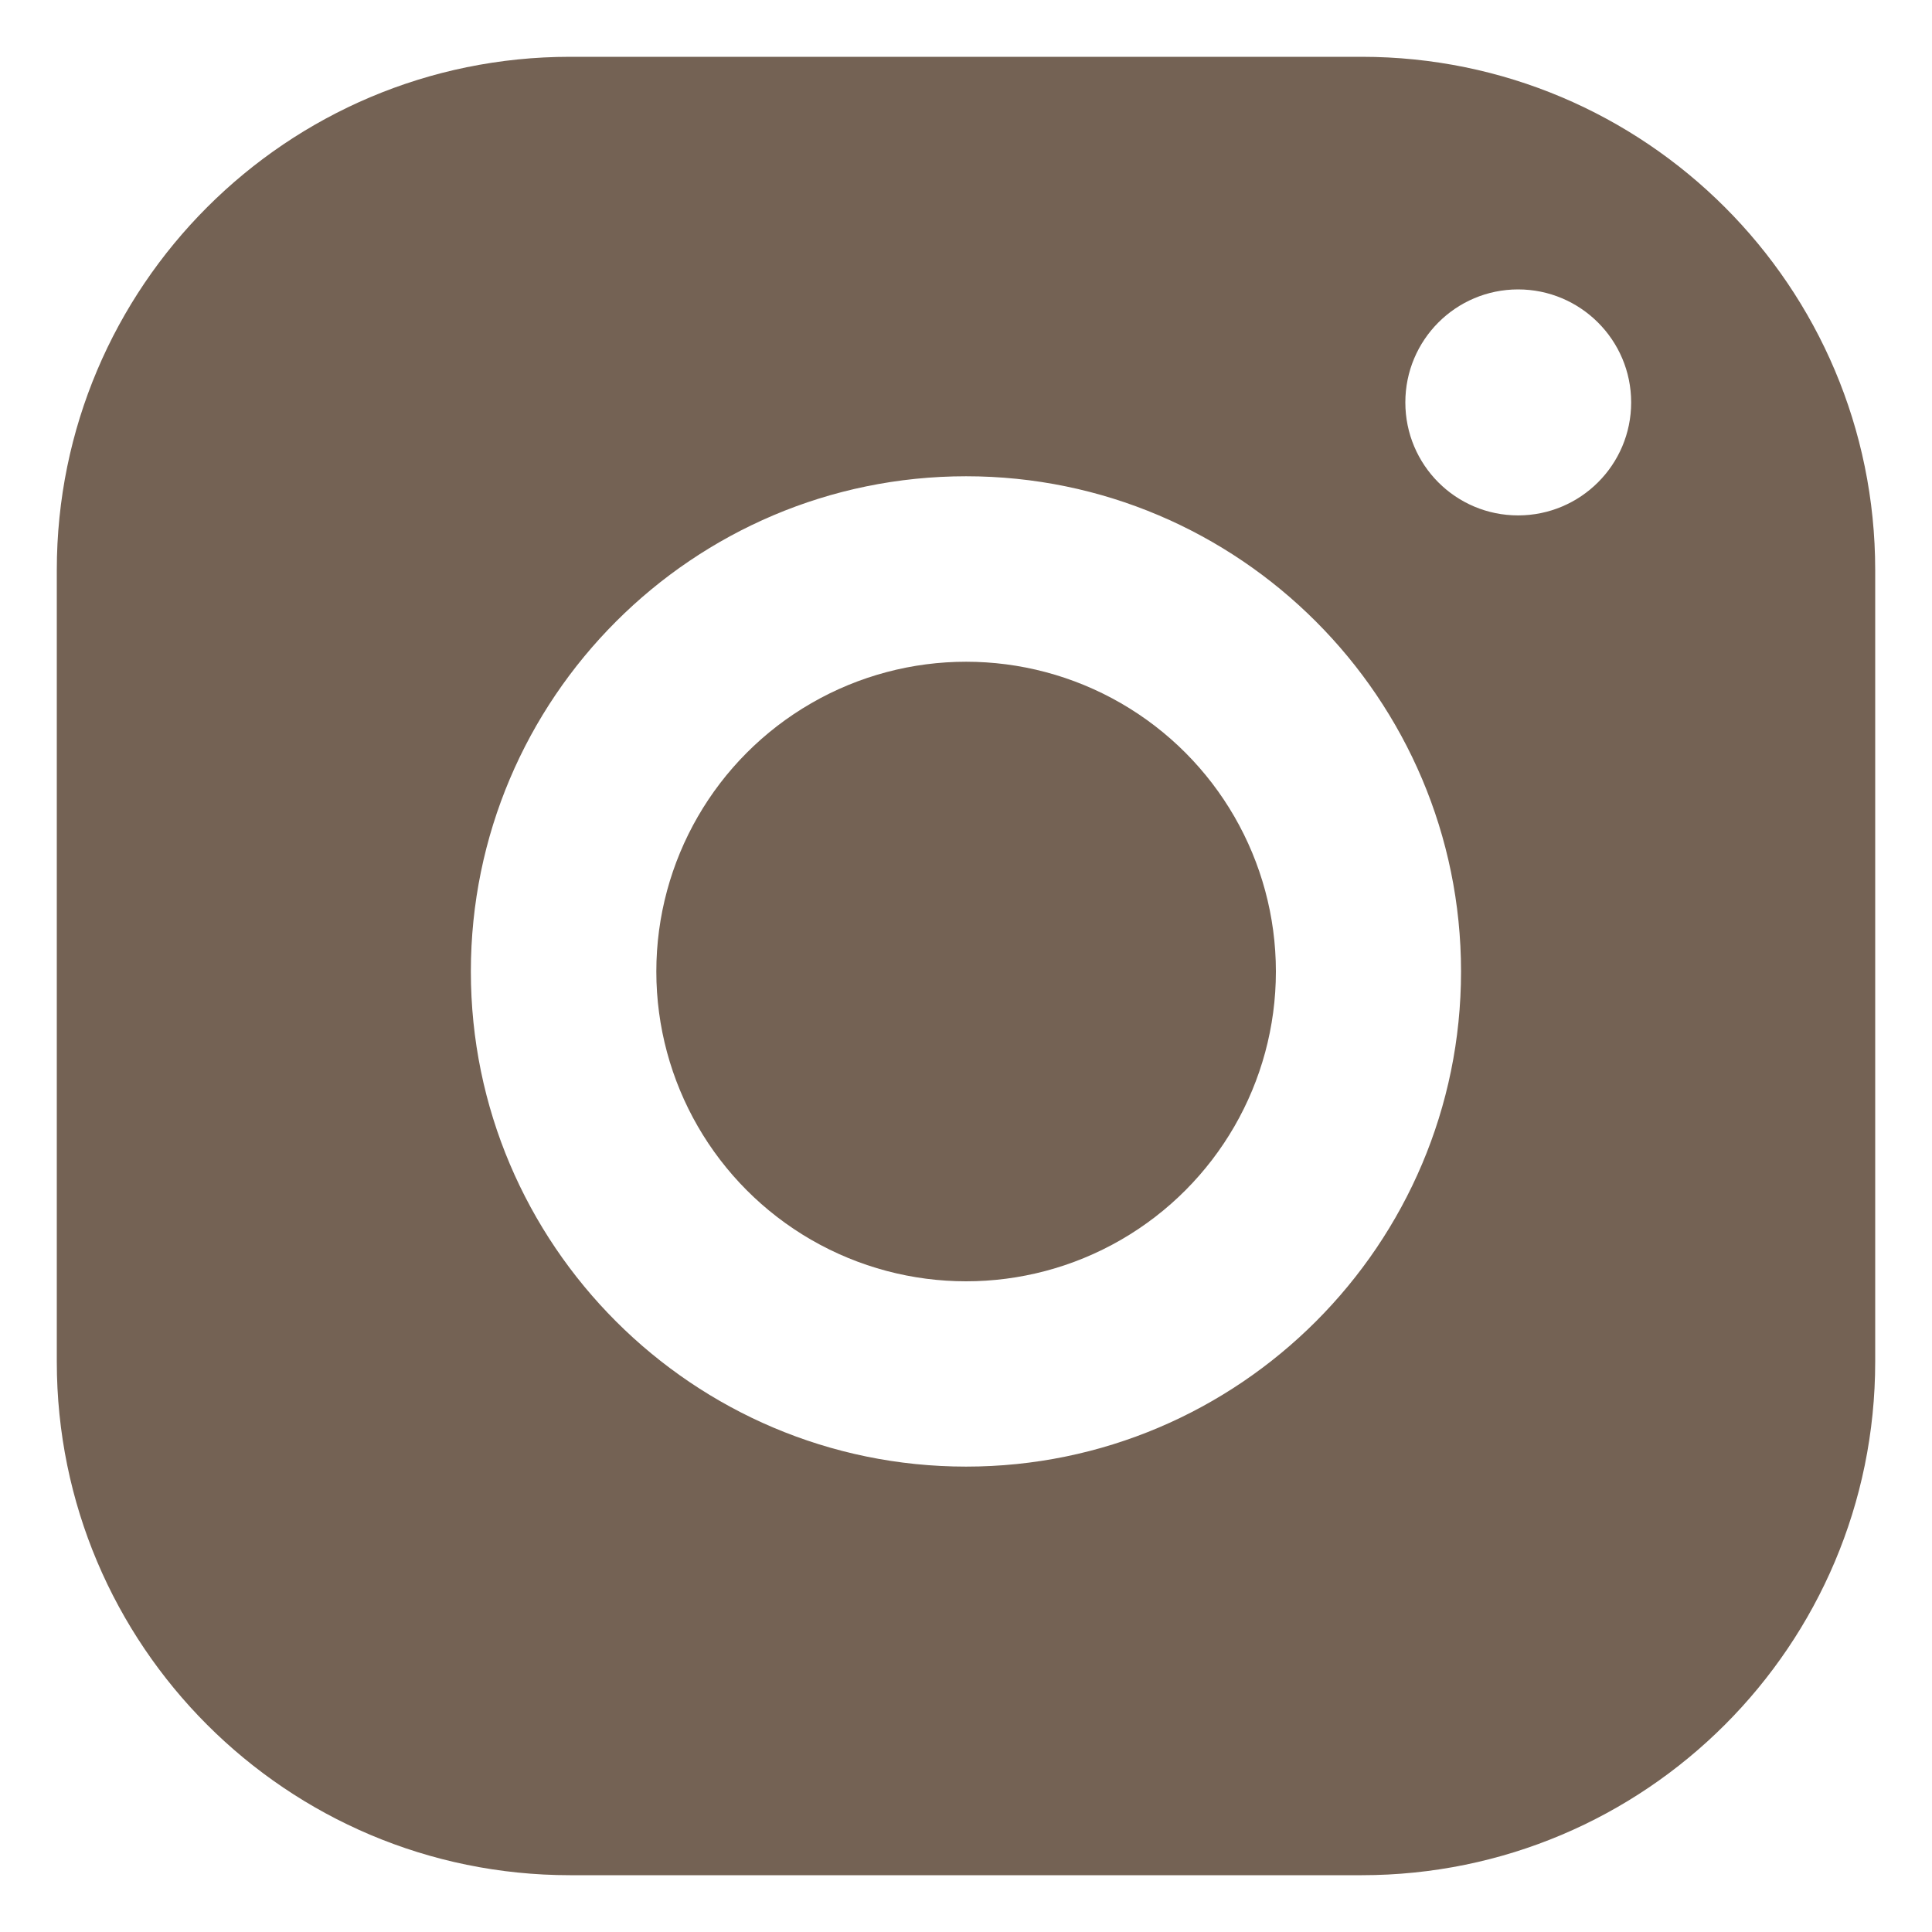
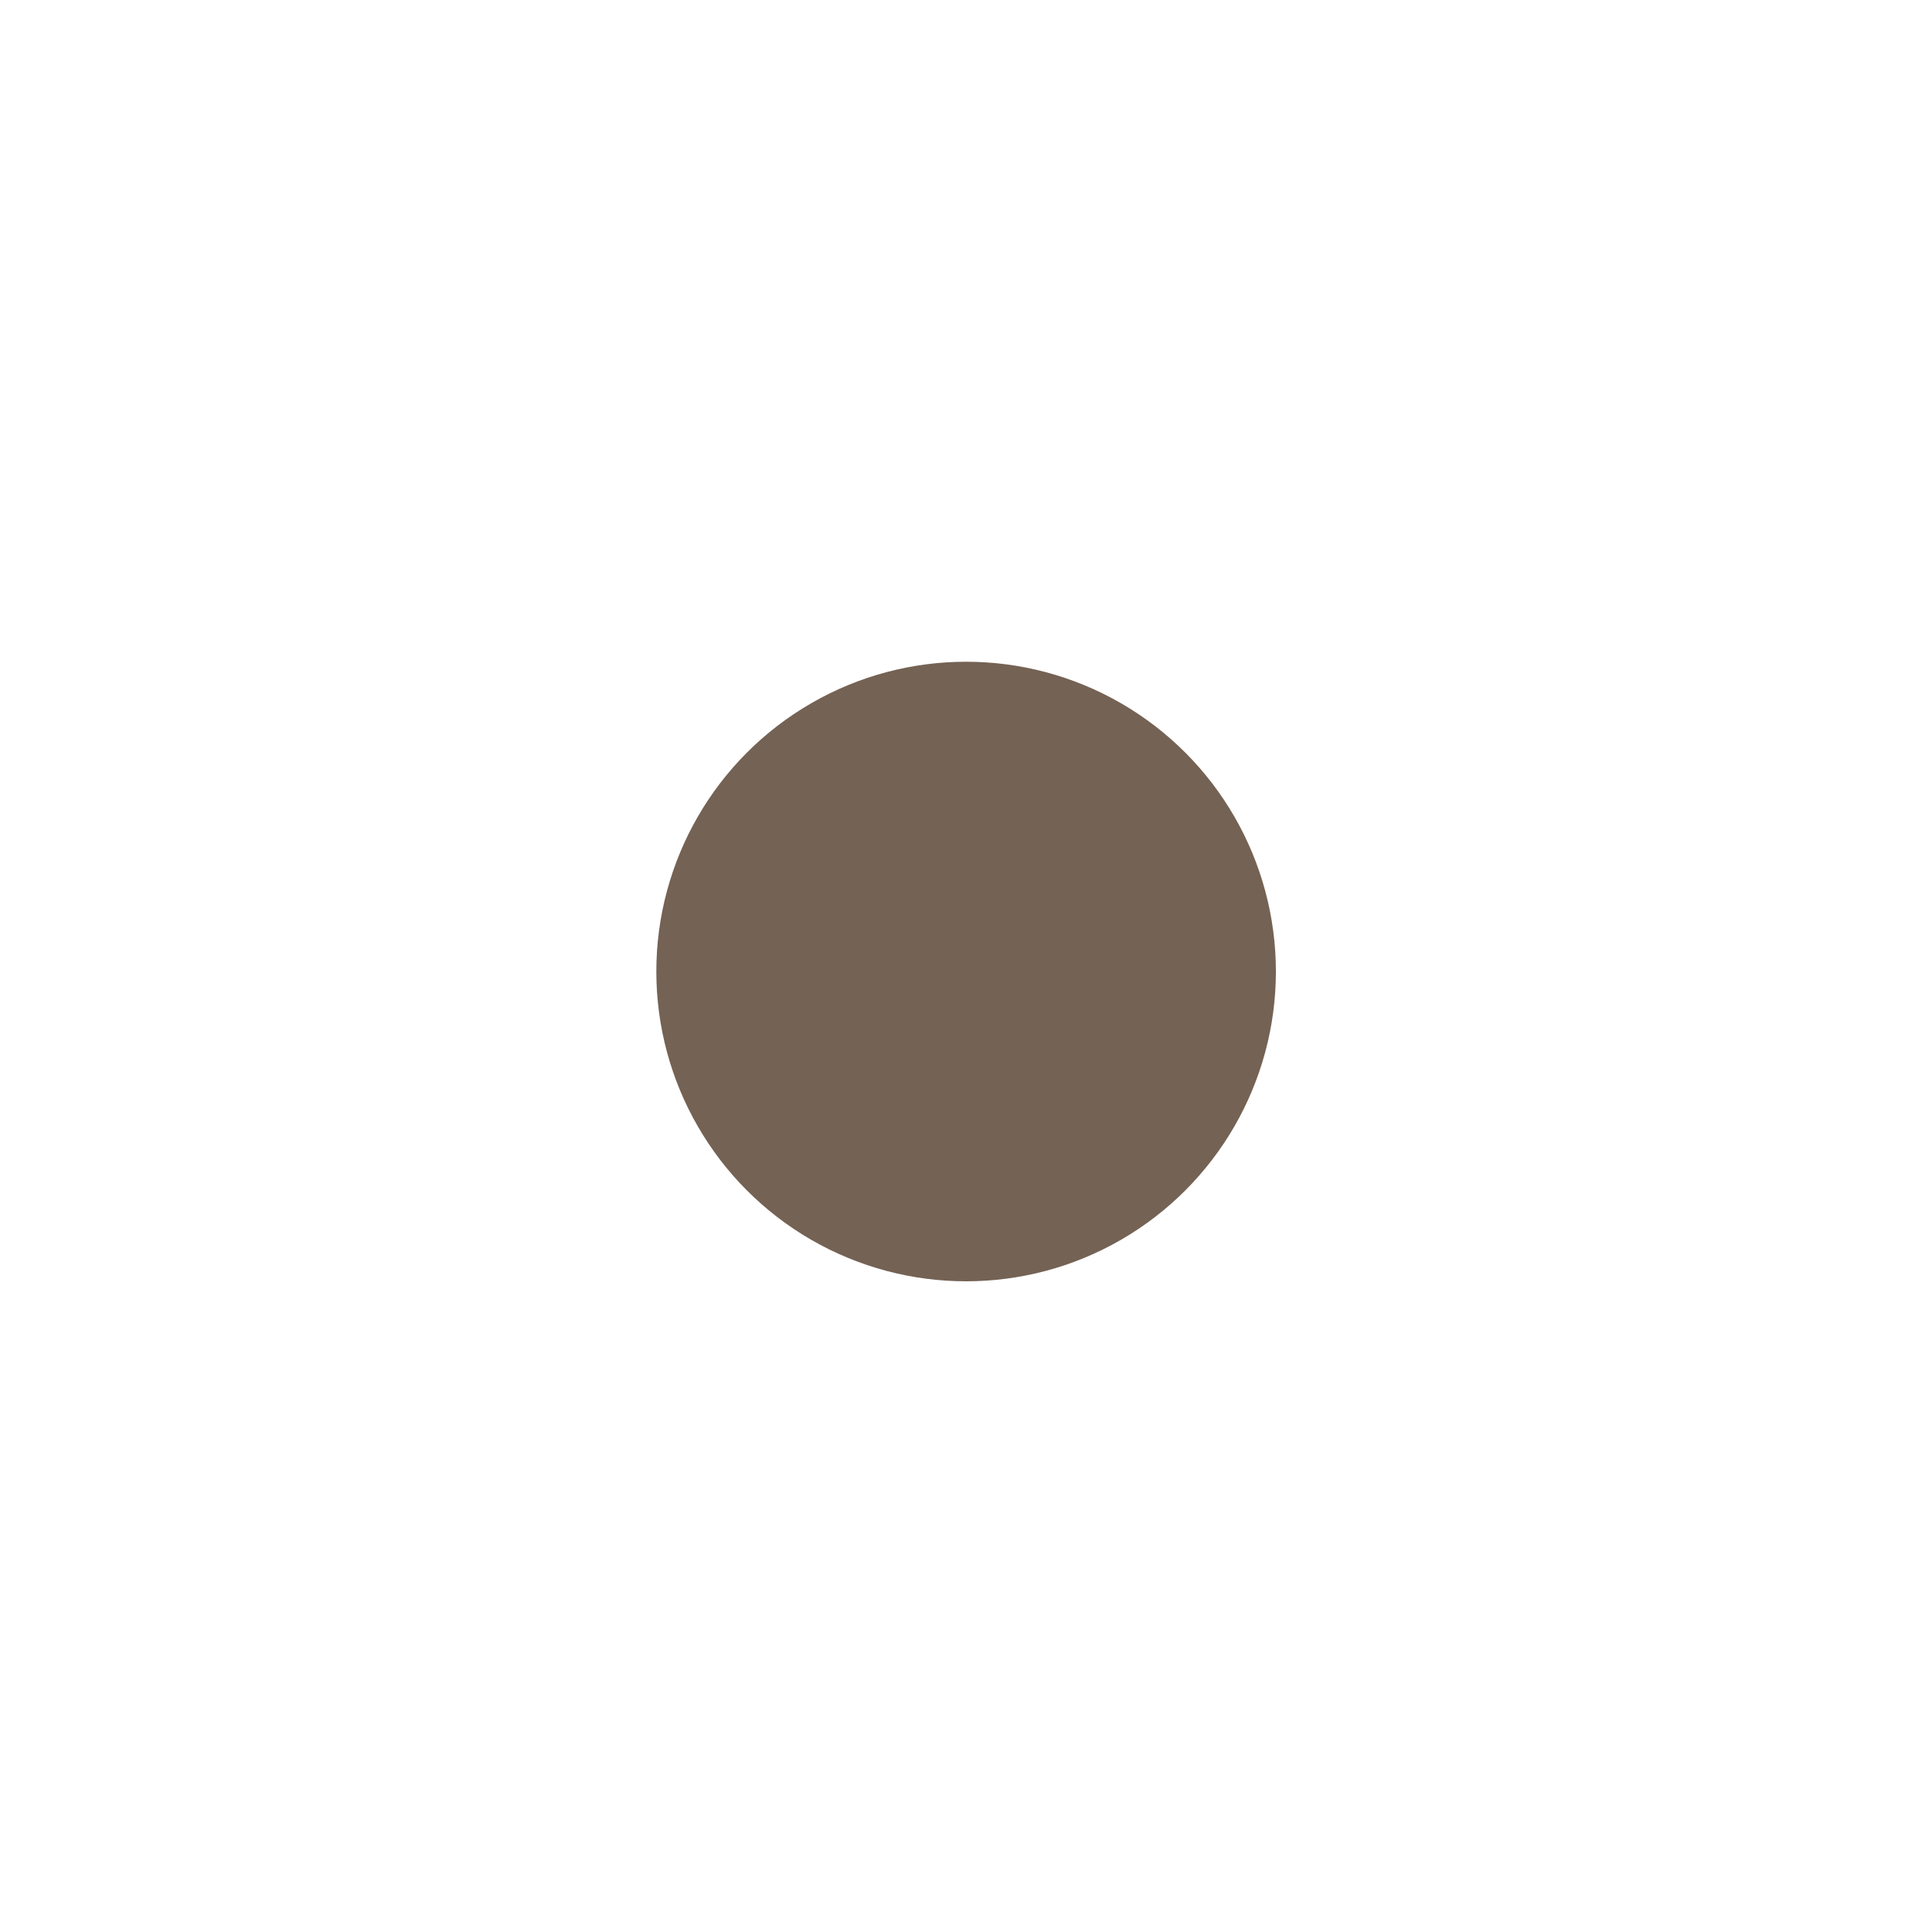
<svg xmlns="http://www.w3.org/2000/svg" version="1.1" id="圖層_1" x="0px" y="0px" width="35px" height="35px" viewBox="0 0 35 35" enable-background="new 0 0 35 35" xml:space="preserve">
  <g>
-     <path fill="#746254" d="M24.667,1.029H10.329c-5.133,0-9.3,4.163-9.3,9.298v14.342c0,5.14,4.167,9.302,9.3,9.302h14.338   c5.139,0,9.304-4.162,9.304-9.302V10.327C33.971,5.192,29.806,1.029,24.667,1.029z M17.502,26.569   c-4.948,0-8.972-4.023-8.972-8.969c0-4.946,4.023-8.972,8.972-8.972c4.943,0,8.966,4.025,8.966,8.972   C26.468,22.546,22.445,26.569,17.502,26.569z M27.502,9.337c-1.129,0-2.043-0.914-2.043-2.047c0-1.131,0.914-2.047,2.043-2.047   c1.128,0,2.048,0.916,2.048,2.047C29.55,8.423,28.63,9.337,27.502,9.337z" />
    <circle fill="#746254" cx="17.502" cy="17.6" r="5.612" />
  </g>
</svg>